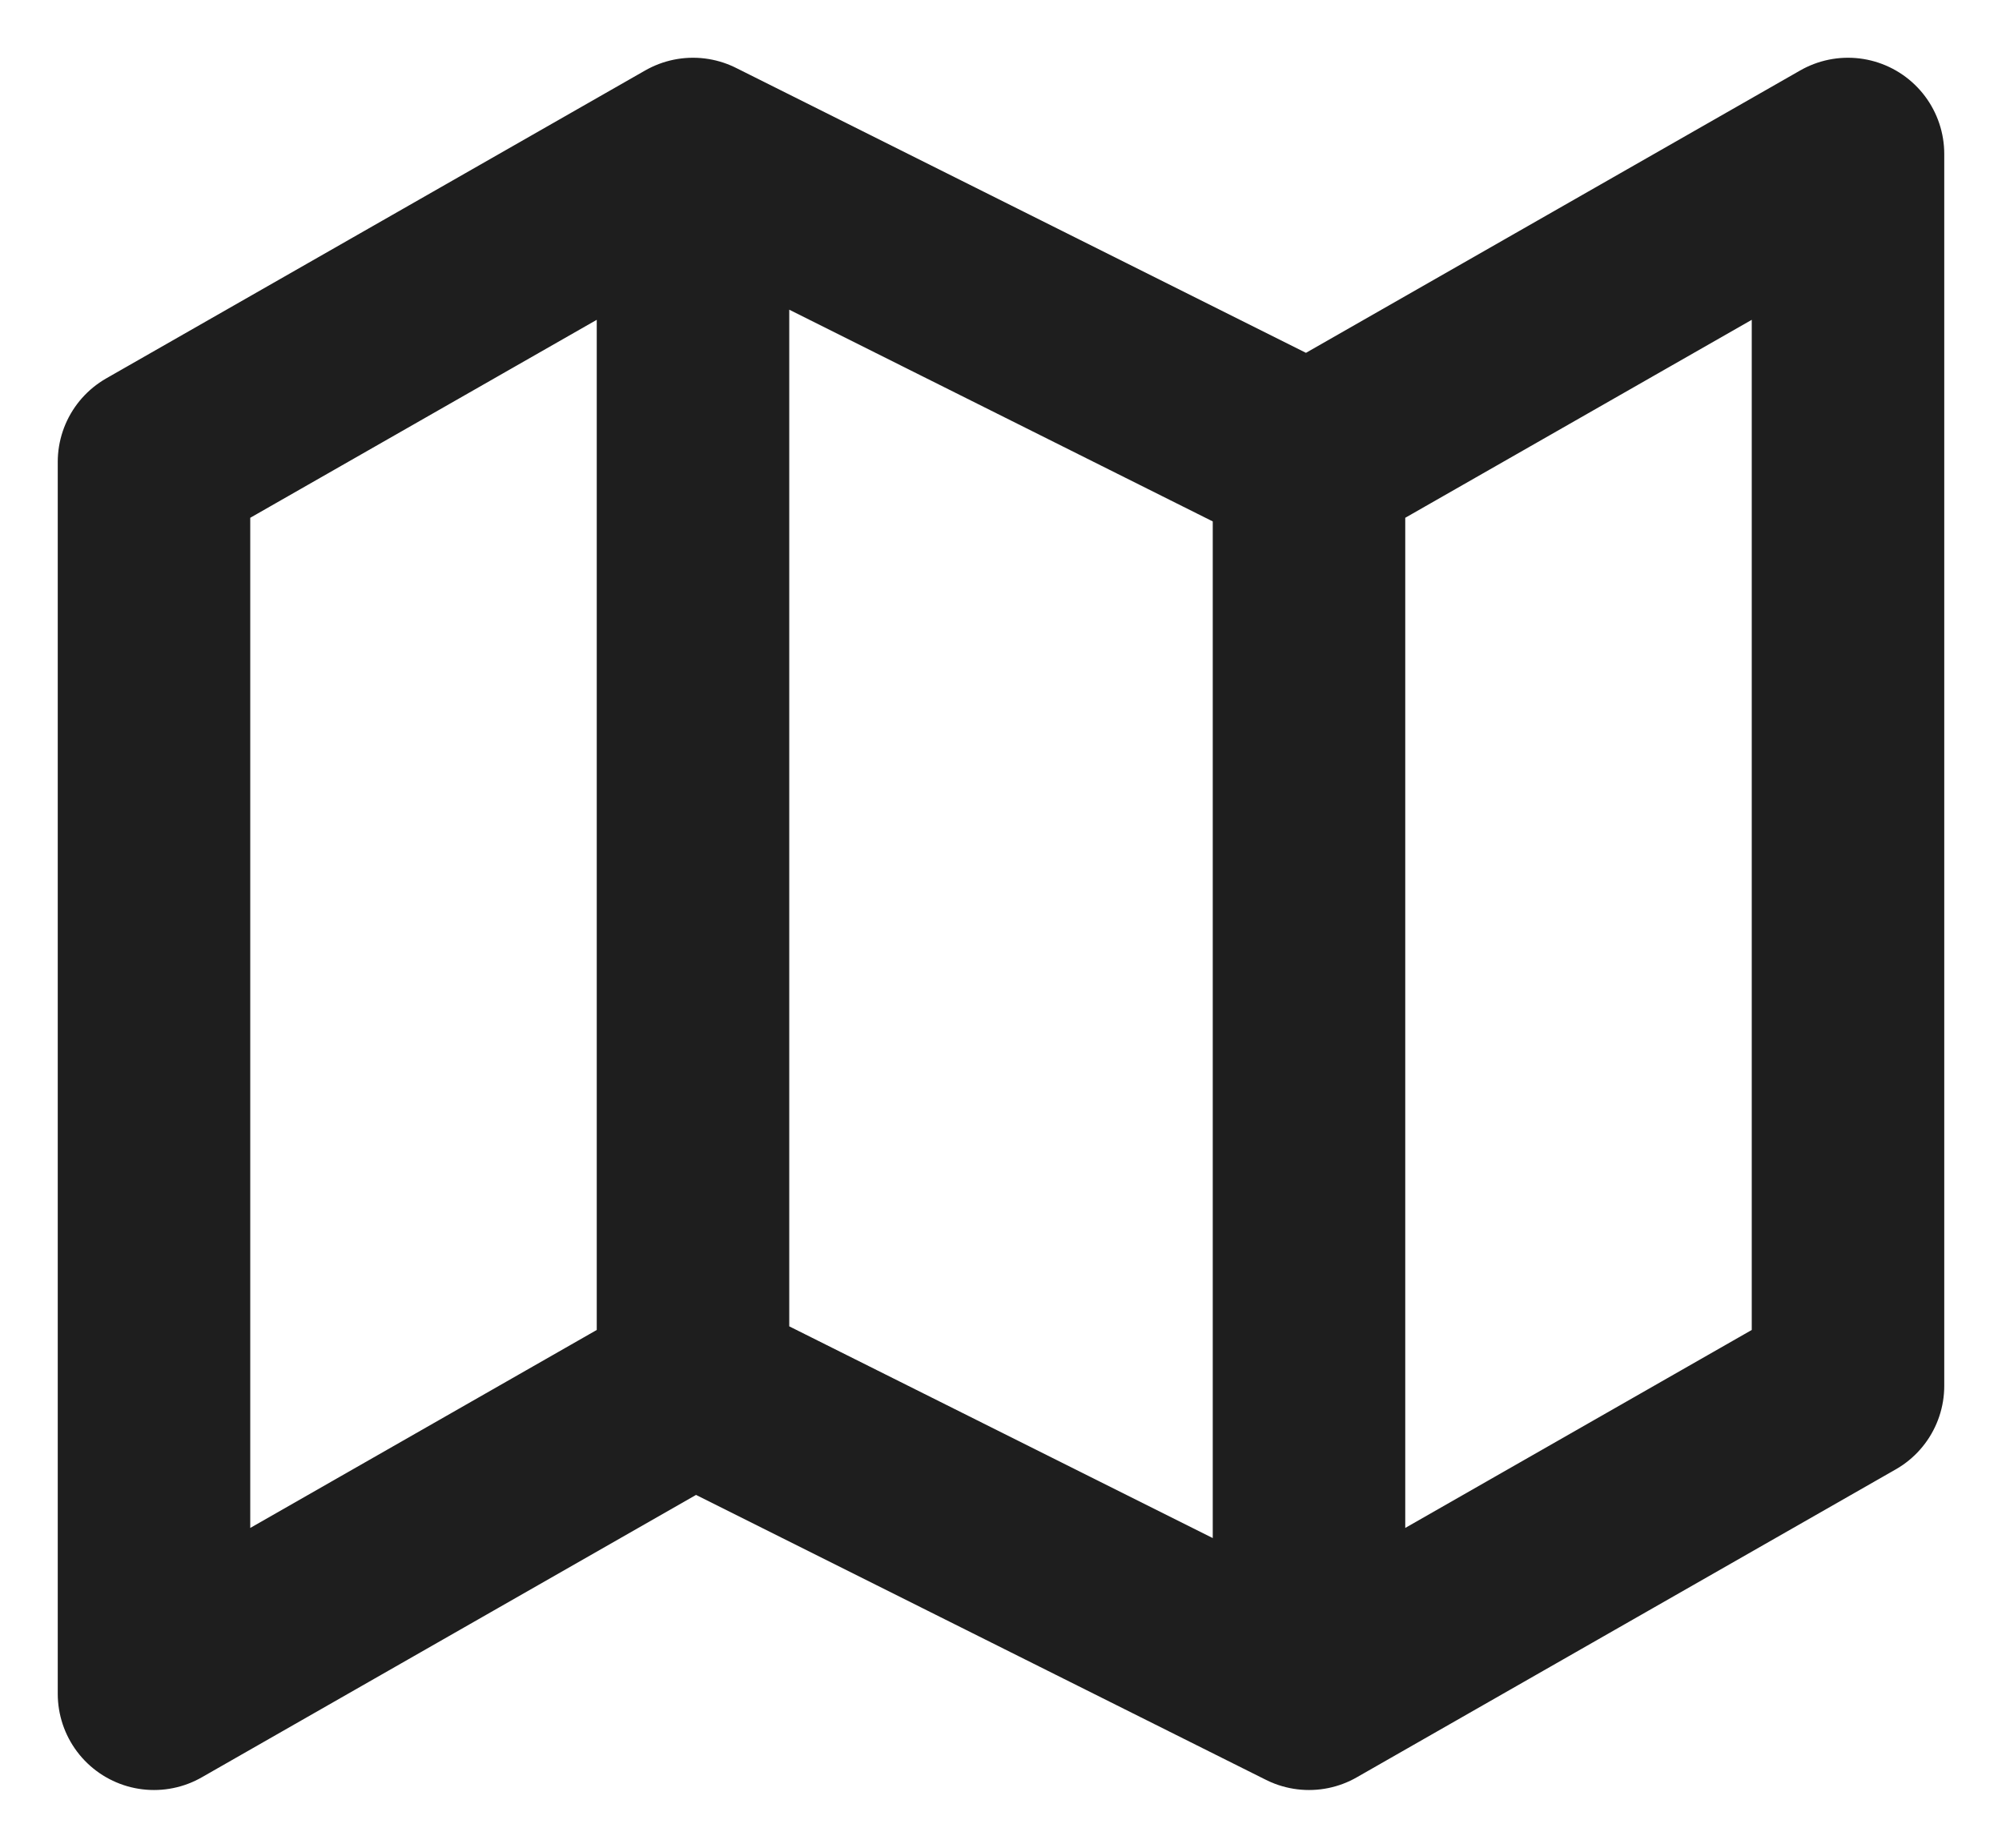
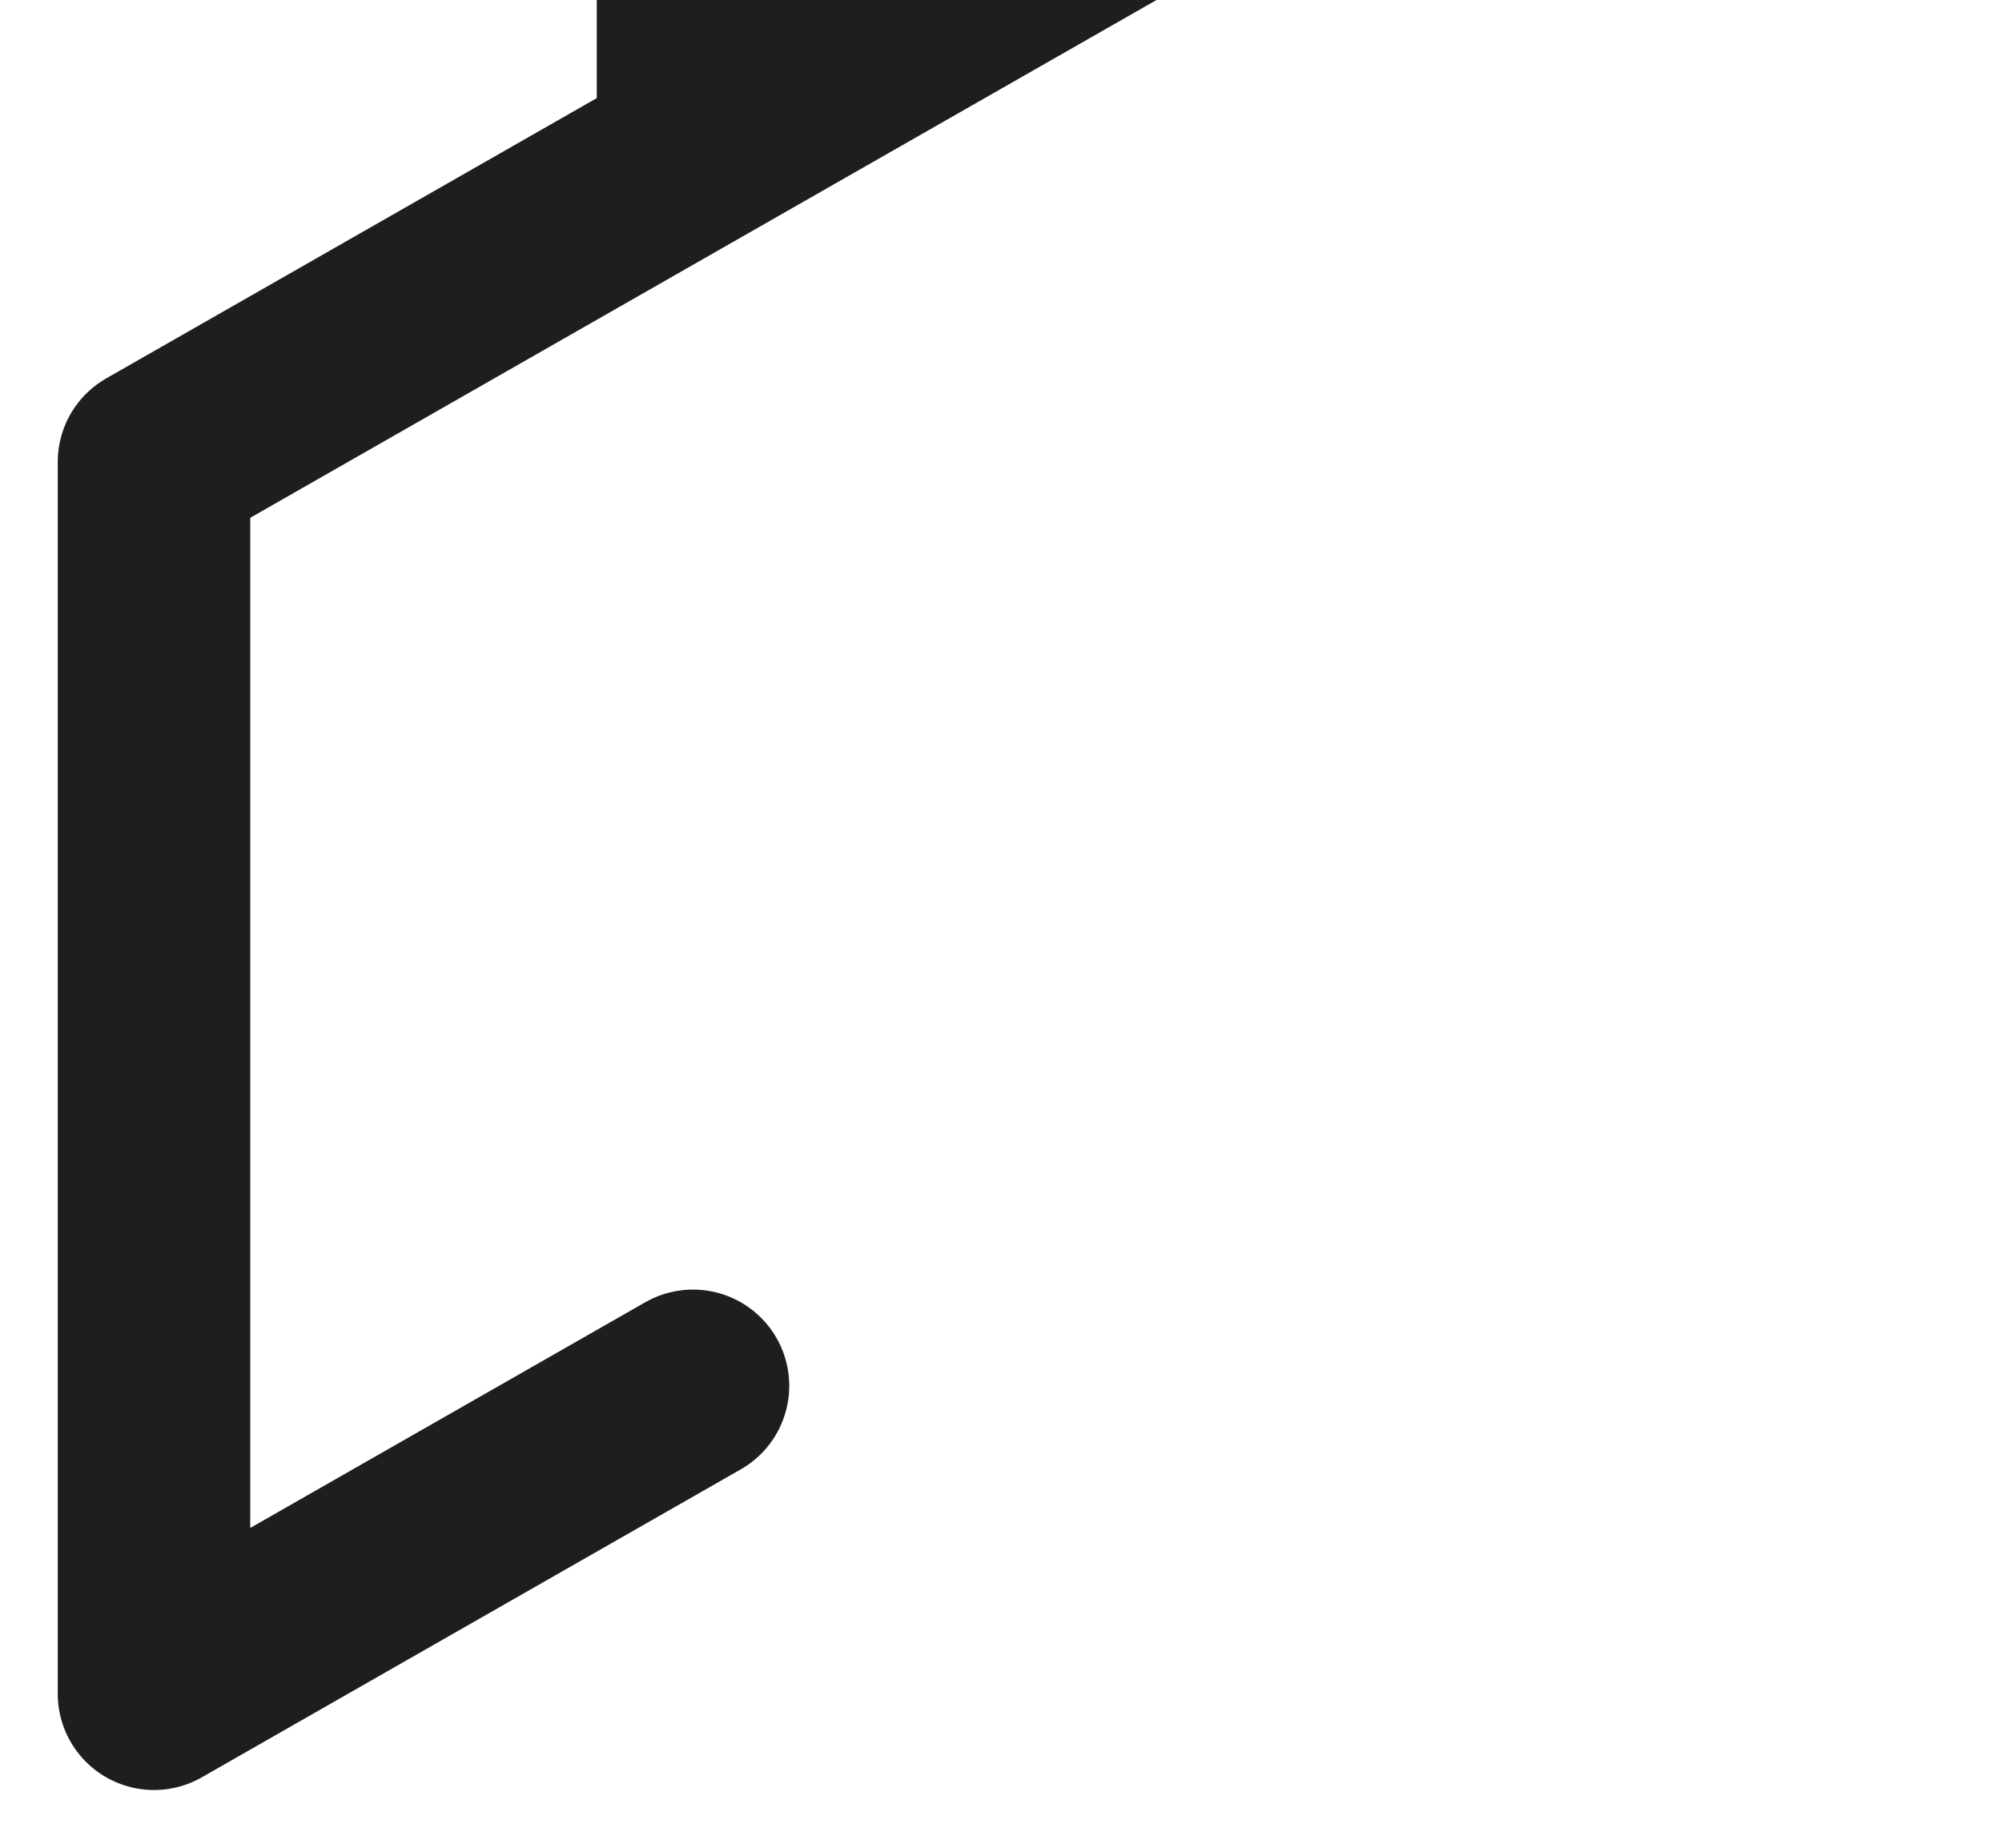
<svg xmlns="http://www.w3.org/2000/svg" fill="none" height="24" viewBox="0 0 26 24" width="26">
-   <path d="m9 18-7 4v-16l7-4m0 16 8 4m-8-4v-16m8 20 7-4v-16l-7 4m0 16v-16m0 0-8-4" stroke="#1e1e1e" stroke-linecap="round" stroke-linejoin="round" stroke-width="2.5" />
+   <path d="m9 18-7 4v-16l7-4m-8-4v-16m8 20 7-4v-16l-7 4m0 16v-16m0 0-8-4" stroke="#1e1e1e" stroke-linecap="round" stroke-linejoin="round" stroke-width="2.5" />
</svg>